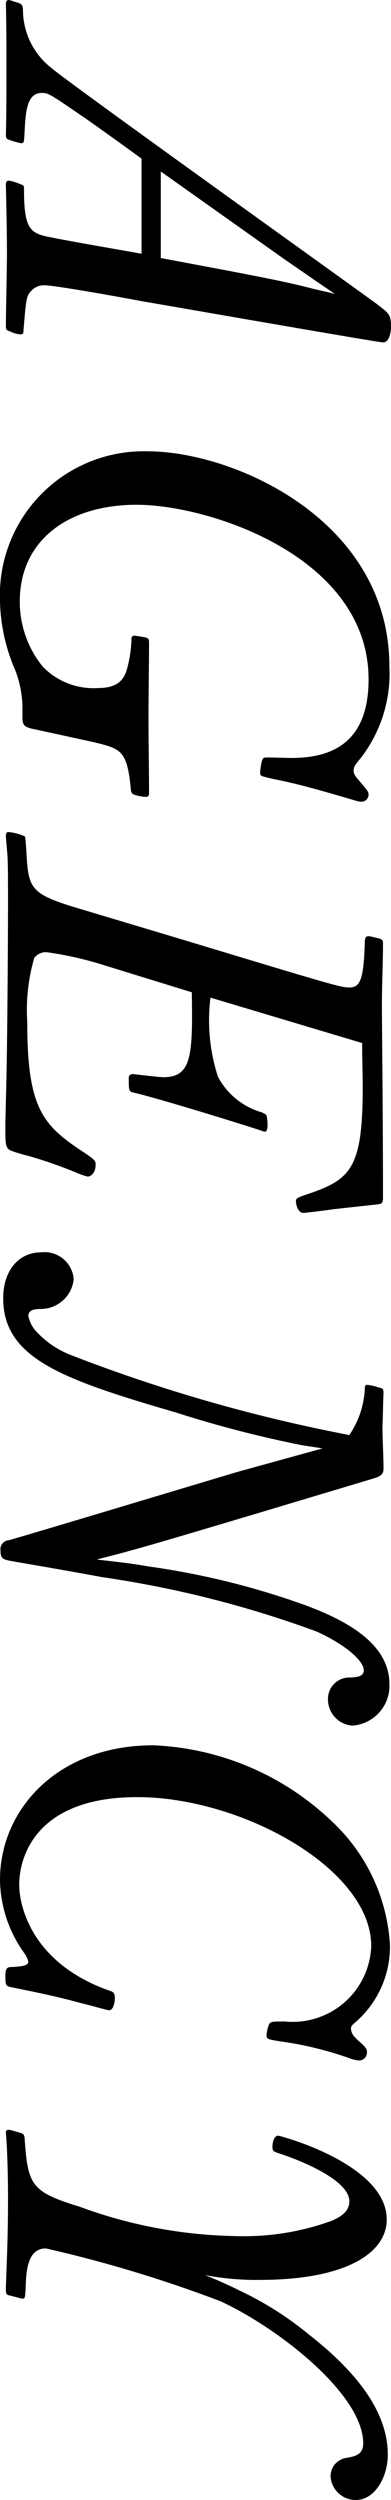
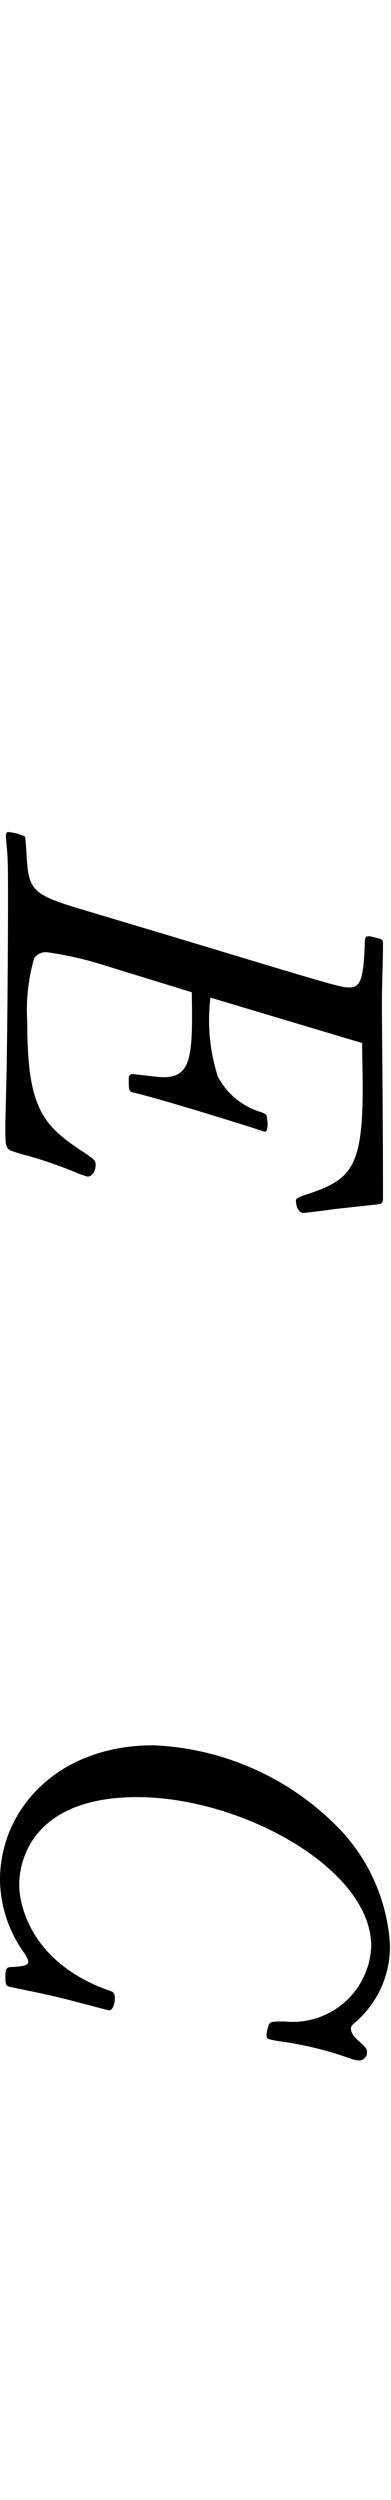
<svg xmlns="http://www.w3.org/2000/svg" viewBox="0 0 13.18 84.262">
  <title>アセット 6</title>
  <g id="レイヤー_2" data-name="レイヤー 2">
    <g id="レイヤー_1-2" data-name="レイヤー 1">
-       <path d="M4.771,5.348c-.612-.45-1.242-.9-1.854-1.332-1.26-.864-1.278-.883-1.512-.883-.504,0-.541.648-.576,1.297-.018.378-.018.396-.126.396a2.874,2.874,0,0,1-.378-.107c-.108-.036-.126-.054-.126-.198.018-.72.018-1.458.018-2.179,0-.72,0-1.458-.018-2.196C.198.09.198,0,.306,0c.018,0,.27.09.306.09.126.055.144.072.162.217a2.488,2.488,0,0,0,.954,1.98c.504.45,10.065,7.292,10.947,7.94.45.342.504.378.504.792,0,.072-.018.522-.27.522-.162,0-7.472-1.278-8.21-1.404-.468-.091-2.845-.522-3.205-.522a.569.569,0,0,0-.432.18c-.18.181-.18.288-.27,1.333,0,.071,0,.144-.108.144a1.077,1.077,0,0,1-.36-.108c-.108-.035-.126-.054-.126-.197,0-.343.036-1.999.036-2.377,0-.774-.018-1.566-.036-2.358,0-.055,0-.145.108-.145a2.041,2.041,0,0,1,.396.126c.108.036.108.055.108.198,0,1.261.198,1.44.792,1.566.882.18,2.287.414,3.169.576Zm6.518,4.556c-.018,0-1.656-1.135-1.836-1.261L5.42,5.78v2.917c3.745.702,4.177.792,5.167,1.044Z" />
-       <path d="M4.879,21.478c.126.035.145.054.145.197,0,.721-.018,1.639-.018,2.575,0,.828.018,1.656.018,2.484,0,.108-.054.126-.108.126a1.522,1.522,0,0,1-.324-.054c-.126-.036-.162-.054-.18-.18-.126-1.351-.324-1.387-1.296-1.621L1.225,24.592c-.378-.071-.45-.126-.468-.342v-.433a3.652,3.652,0,0,0-.234-1.206A6.134,6.134,0,0,1,0,20.253a4.85,4.85,0,0,1,4.97-5.042c2.917,0,8.156,2.323,8.156,7.257a4.658,4.658,0,0,1-.936,3.043c-.216.27-.27.323-.27.468,0,.108.054.18.162.306.306.36.342.396.342.505a.241.241,0,0,1-.252.233.766.766,0,0,1-.18-.036c-1.404-.414-1.999-.576-2.809-.737-.378-.091-.414-.091-.414-.198a1.861,1.861,0,0,1,.054-.378c.036-.127.054-.145.198-.145l.774.018c1.081,0,2.629-.27,2.629-2.646,0-4.141-5.383-5.888-7.814-5.888-2.323,0-3.943,1.206-3.943,3.259a3.464,3.464,0,0,0,.774,2.197,2.382,2.382,0,0,0,1.891.72c.648,0,.829-.306.918-.54a4.004,4.004,0,0,0,.18-1.099c0-.036,0-.126.108-.126Z" />
      <path d="M11.253,40.755c-.234.036-.972.127-1.026.127-.18,0-.252-.271-.252-.396,0-.108.054-.126.54-.288,1.333-.468,1.711-.918,1.711-3.529,0-.504-.018-1.008-.018-1.513L7.094,33.625a6.211,6.211,0,0,0,.252,2.665,2.423,2.423,0,0,0,1.495,1.206c.054.036.126.055.144.108.018.036.09.54-.054.54a.445.445,0,0,1-.126-.036c-.36-.126-3.367-1.062-4.285-1.278-.18-.036-.18-.072-.18-.486a.128.128,0,0,1,.126-.144c.018,0,.882.107,1.044.107.955,0,.99-.738.955-2.862l-2.917-.9a11.801,11.801,0,0,0-1.963-.45.479.479,0,0,0-.432.198,6.329,6.329,0,0,0-.234,2.16c0,2.863.504,3.457,1.836,4.34.468.306.468.342.468.468,0,.252-.144.396-.27.396a2.936,2.936,0,0,1-.45-.162,14.744,14.744,0,0,0-1.566-.54,5.531,5.531,0,0,1-.594-.181C.18,38.667.18,38.577.18,37.874l.036-1.476C.252,34.741.27,31.374.27,30.564c0-.937,0-1.351-.018-1.729l-.054-.63c0-.162.054-.162.09-.162a1.854,1.854,0,0,1,.541.144c.036.019.036.234.054.414C.955,29.916.973,30.096,2.467,30.564l3.781,1.134c5.114,1.549,5.257,1.585,5.528,1.585.378,0,.486-.288.522-1.566.018-.145.036-.162.162-.162l.306.072c.108.036.144.054.144.162,0,.72-.036,1.368-.036,2.017,0,.936.036,3.619.036,6.571,0,.198-.072.198-.18.216Z" />
-       <path d="M10.875,48.818l-.702-.108A38.685,38.685,0,0,1,5.942,47.612C2.125,46.496.108,45.794.108,43.759c0-.937.522-1.549,1.278-1.549a.985.985,0,0,1,1.098.9,1.114,1.114,0,0,1-1.116,1.009c-.162,0-.414.018-.414.233a1.092,1.092,0,0,0,.234.486A3.113,3.113,0,0,0,2.377,45.667a53.842,53.842,0,0,0,9.399,2.701,3.043,3.043,0,0,0,.522-1.566c0-.09.018-.126.072-.126a1.6,1.6,0,0,1,.396.09c.126.019.162.054.162.181-.018.378-.018.756-.036,1.134,0,.396.036,1.026.036,1.423,0,.18-.09.252-.324.324L8.769,50.979c-3.799,1.134-4.231,1.26-5.51,1.584,1.098.126,1.224.145,1.747.234a26.24,26.24,0,0,1,5.257,1.296c1.314.486,2.863,1.261,2.863,2.665a1.345,1.345,0,0,1-1.242,1.404.882.882,0,0,1-.828-.882.719.719,0,0,1,.774-.738c.18-.019.432-.019.432-.252,0-.288-.558-.829-1.584-1.297A35.721,35.721,0,0,0,3.439,53.157c-1.152-.216-2.845-.504-2.935-.521-.396-.072-.486-.072-.486-.378a.3.3,0,0,1,.27-.343c.36-.09,7.22-2.16,7.778-2.322Z" />
      <path d="M3.872,67.342c0,.107-.036.414-.198.414-.054,0-.612-.162-.918-.234-.774-.216-1.476-.36-2.358-.54-.216-.036-.216-.09-.216-.396,0-.288.09-.288.252-.288.18-.018.522-.018.522-.18A.918.918,0,0,0,.792,65.793,4.327,4.327,0,0,1,0,63.362c0-2.377,1.945-4.537,5.167-4.537a9.26,9.26,0,0,1,6.068,2.61A6.186,6.186,0,0,1,13.144,65.541a3.372,3.372,0,0,1-1.134,2.593c-.126.108-.18.144-.18.252a.442.442,0,0,0,.144.288c.108.126.27.234.342.342a.206.206,0,0,1,.054.145.27.27,0,0,1-.27.288,1.069,1.069,0,0,1-.306-.072A11.824,11.824,0,0,0,9.417,68.8c-.414-.072-.432-.072-.432-.216a1.18,1.18,0,0,1,.072-.324c.054-.126.108-.126.54-.126a2.652,2.652,0,0,0,2.917-2.539c0-2.61-4.375-5.023-7.887-5.023-3.421,0-3.979,2.017-3.979,2.953,0,.685.396,2.629,3.025,3.565C3.781,67.125,3.872,67.144,3.872,67.342Z" />
-       <path d="M.703,71.892c.09.036.108.055.126.162.108,1.603.216,1.818,1.855,2.323a15.915,15.915,0,0,0,5.239.99,8.665,8.665,0,0,0,3.277-.522c.18-.09.576-.252.576-.648,0-.828-2.161-1.548-2.269-1.584-.27-.09-.324-.09-.324-.252,0,0,0-.378.198-.378.054,0,3.655.954,3.655,2.826,0,1.116-1.351,2.035-4.285,2.035a9.056,9.056,0,0,1-1.837-.162c.792.324,1.044.468,1.314.594a11.149,11.149,0,0,1,2.179,1.404c1.422,1.116,2.665,2.485,2.665,4.052,0,.756-.432,1.53-1.081,1.53a.847.847,0,0,1-.846-.774.62.62,0,0,1,.558-.648c.27-.054.54-.107.54-.485,0-1.657-2.863-3.89-4.807-4.79a44.046,44.046,0,0,0-5.888-1.782c-.63,0-.667.774-.685,1.351-.018.306-.018.342-.108.342-.036,0-.072-.018-.432-.108-.09-.018-.126-.036-.126-.197C.216,76.394.27,75.601.27,74.053c0-.559-.018-1.566-.072-2.179,0-.072.036-.09.126-.09Z" />
    </g>
  </g>
</svg>